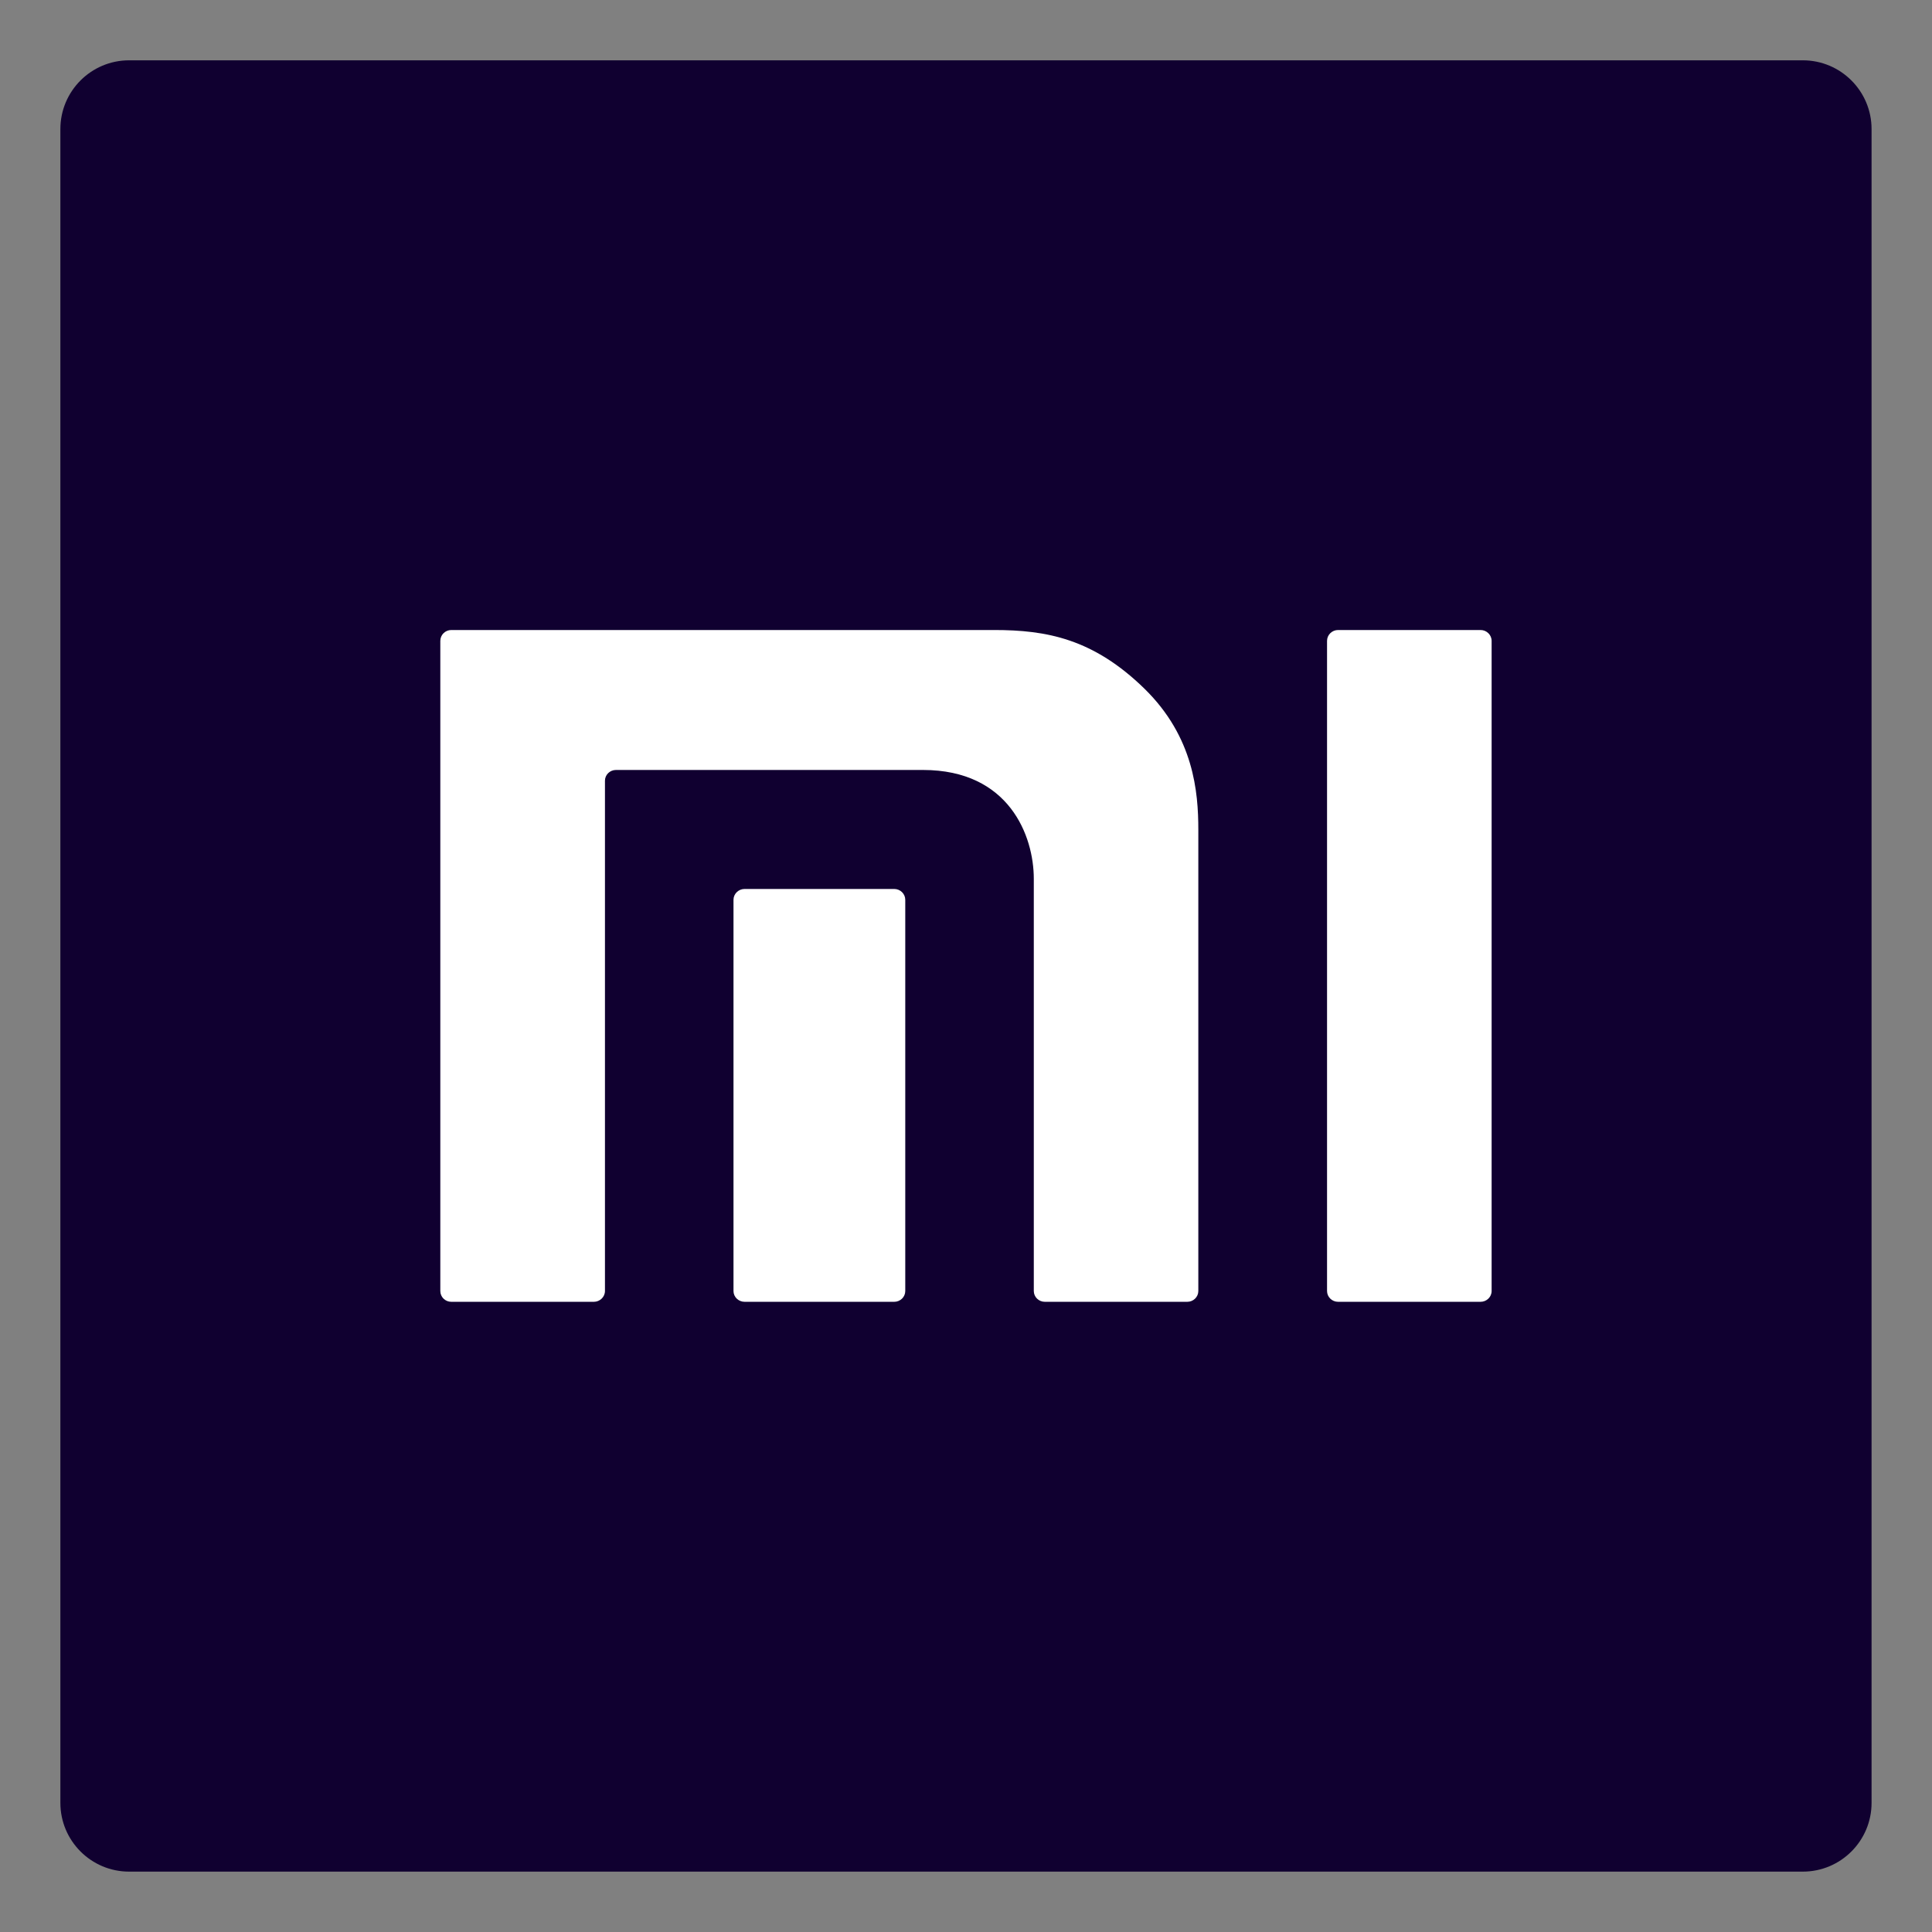
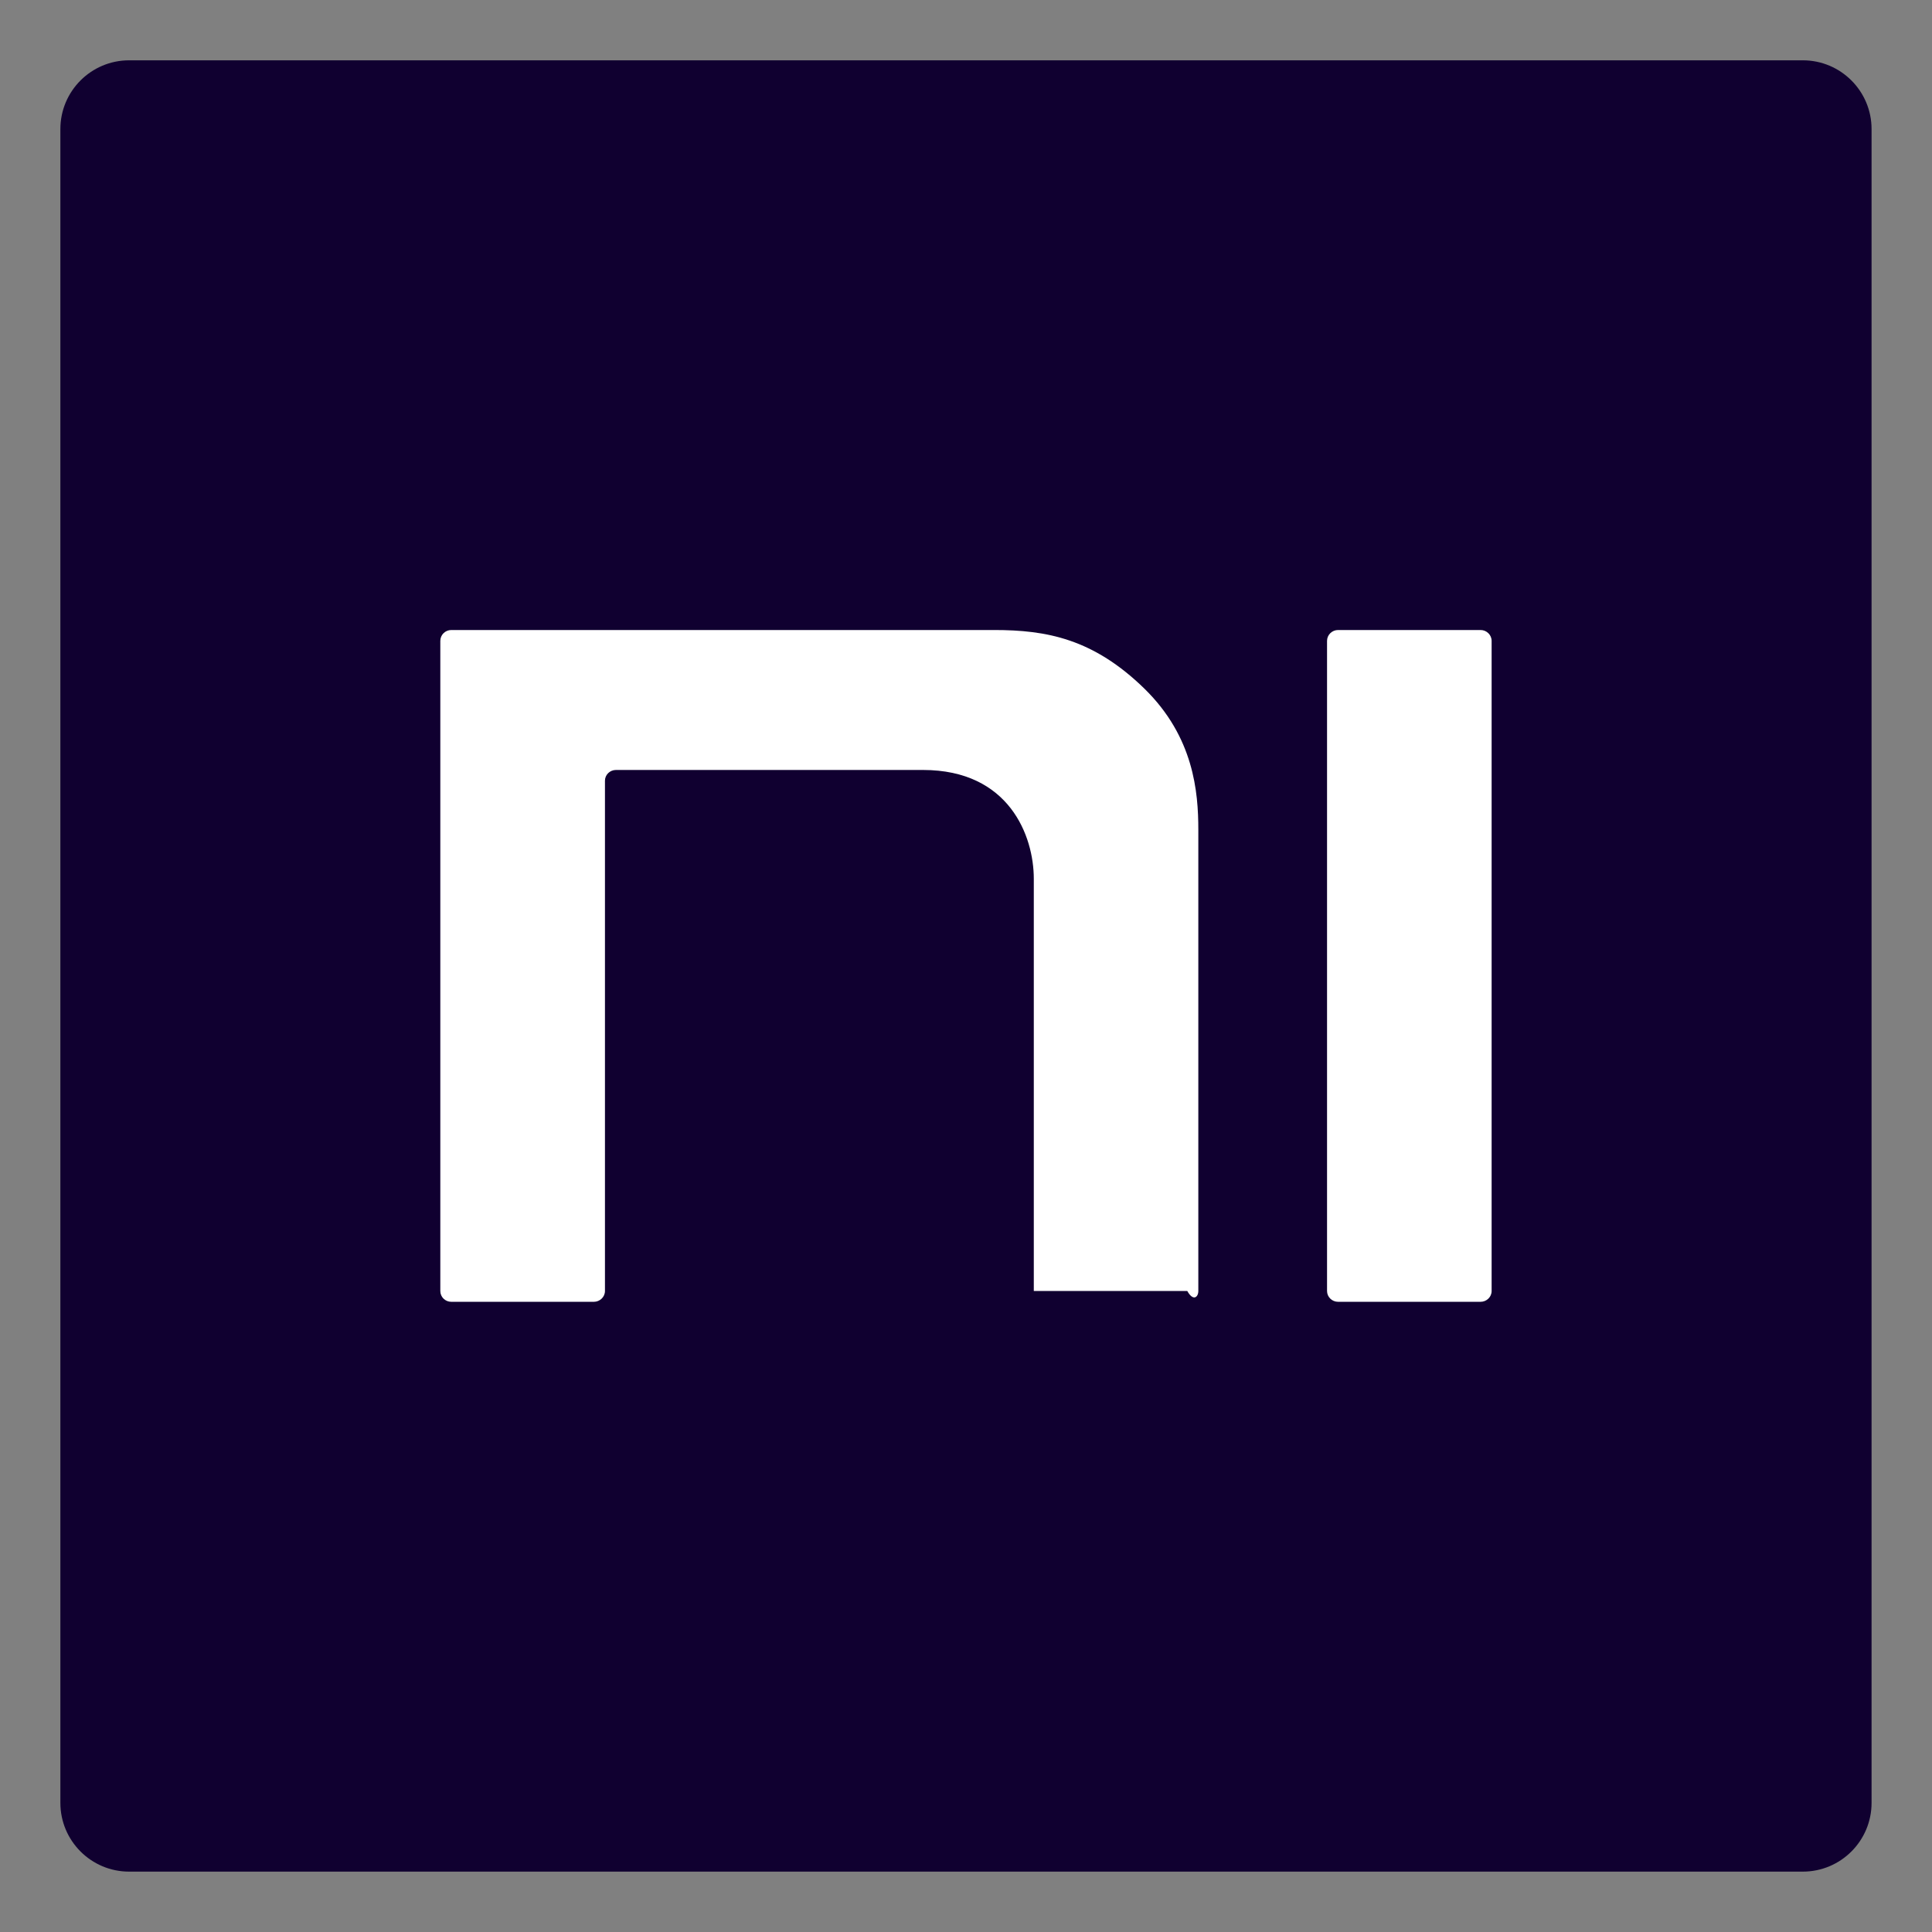
<svg xmlns="http://www.w3.org/2000/svg" width="32" height="32" viewBox="0 0 32 32" fill="none">
  <rect x="0" y="0" width="32" height="32" fill="#808080" stroke="none" />
  <path fill-rule="evenodd" clip-rule="evenodd" d="M29.86 31H2.139C1.51 31 1 30.49 1 29.861V2.138C1 1.509 1.51 0.999 2.139 0.999H29.86C30.489 0.999 30.999 1.509 30.999 2.138V29.861C30.999 30.49 30.489 31 29.86 31Z" fill="#100030" />
  <path d="M24.523 10.435H22.163C22.062 10.435 21.98 10.516 21.98 10.615V21.383C21.98 21.482 22.062 21.562 22.163 21.562H24.523C24.623 21.562 24.706 21.482 24.706 21.383V10.615C24.706 10.516 24.623 10.435 24.523 10.435Z" fill="white" />
-   <path d="M16.465 10.435H7.475C7.374 10.435 7.293 10.516 7.293 10.615V21.383C7.293 21.482 7.374 21.562 7.475 21.562H9.836C9.936 21.562 10.02 21.482 10.02 21.383V12.931C10.02 12.834 10.101 12.753 10.202 12.753H15.287C16.717 12.753 17.123 13.848 17.123 14.555V21.383C17.123 21.482 17.205 21.562 17.306 21.562H19.665C19.766 21.562 19.848 21.482 19.848 21.383V13.744C19.848 13.114 19.772 12.208 18.959 11.41C18.108 10.578 17.333 10.435 16.465 10.435Z" fill="white" />
-   <path d="M14.811 14.724H12.333C12.232 14.724 12.149 14.805 12.149 14.903V21.384C12.149 21.482 12.232 21.562 12.333 21.562H14.811C14.912 21.562 14.994 21.482 14.994 21.384V14.903C14.994 14.805 14.912 14.724 14.811 14.724Z" fill="white" />
+   <path d="M16.465 10.435H7.475C7.374 10.435 7.293 10.516 7.293 10.615V21.383C7.293 21.482 7.374 21.562 7.475 21.562H9.836C9.936 21.562 10.02 21.482 10.02 21.383V12.931C10.02 12.834 10.101 12.753 10.202 12.753H15.287C16.717 12.753 17.123 13.848 17.123 14.555V21.383H19.665C19.766 21.562 19.848 21.482 19.848 21.383V13.744C19.848 13.114 19.772 12.208 18.959 11.41C18.108 10.578 17.333 10.435 16.465 10.435Z" fill="white" />
</svg>